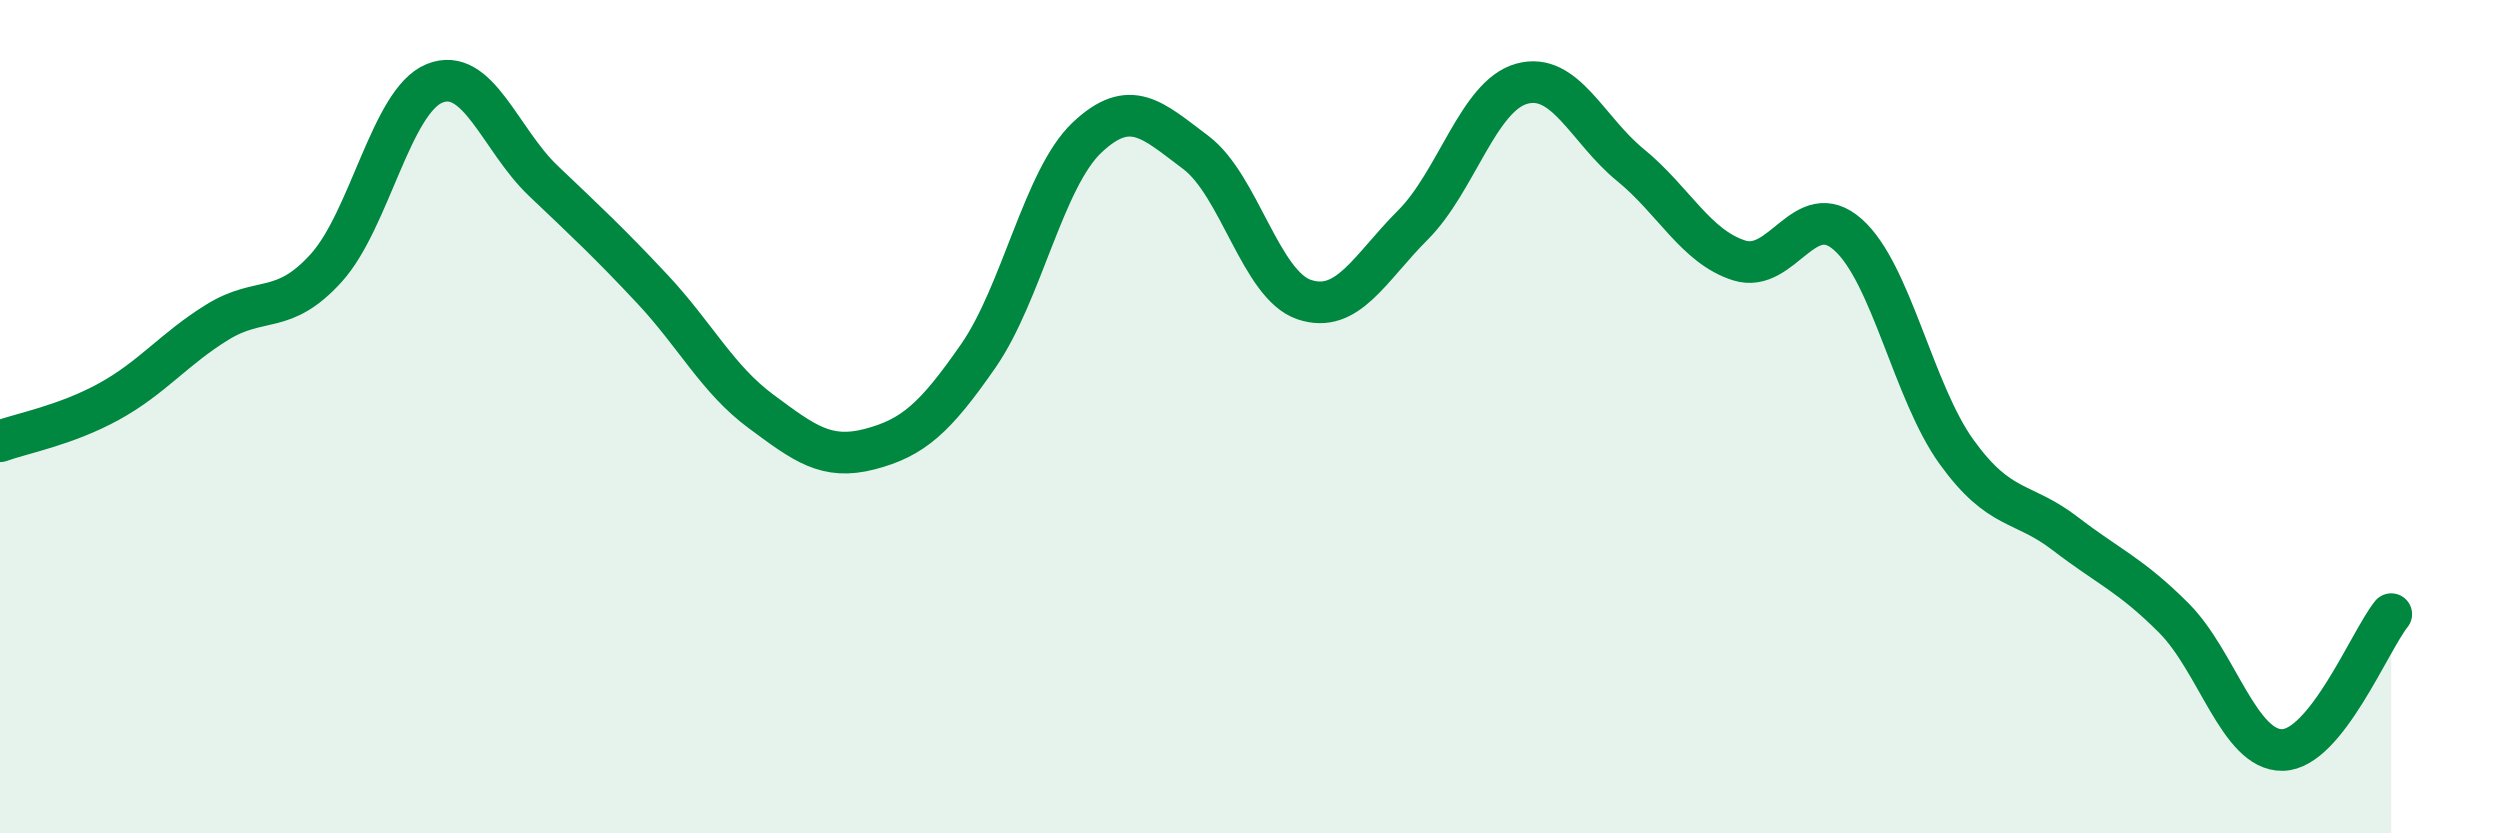
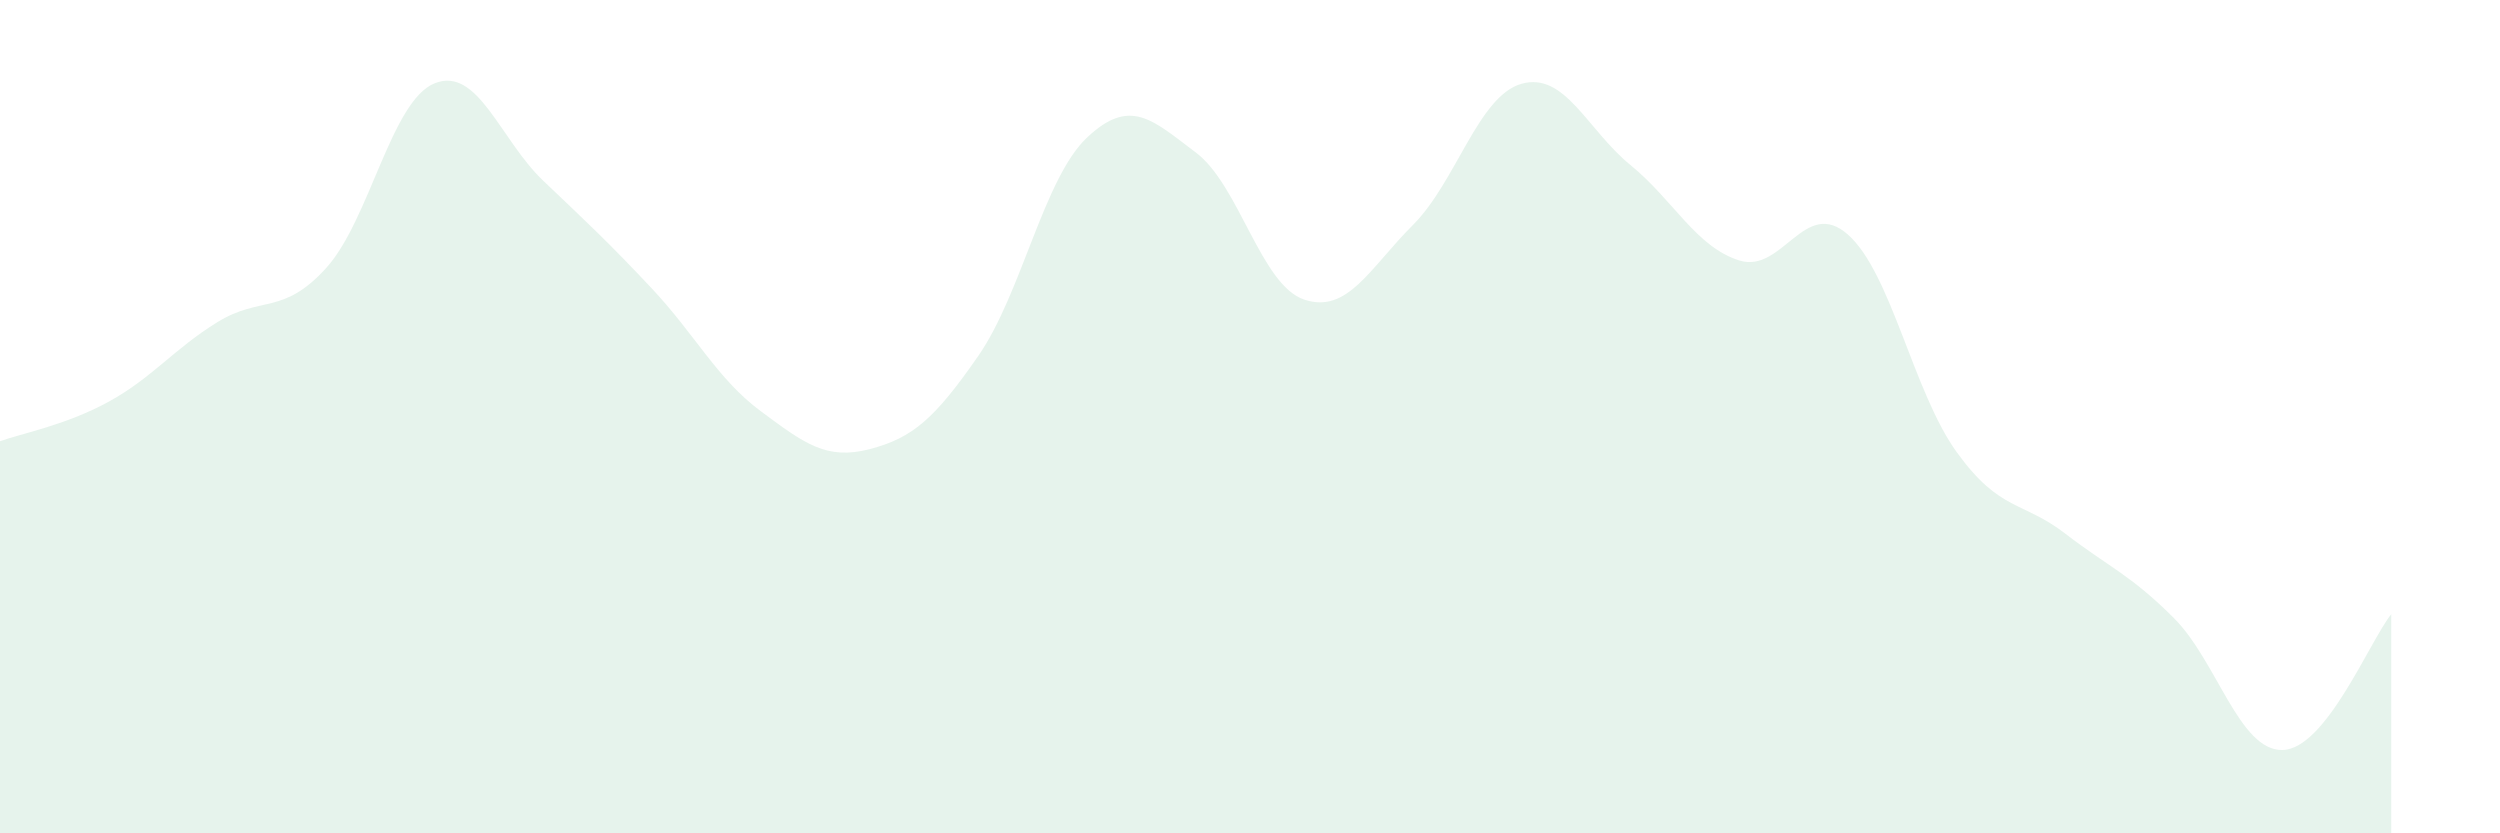
<svg xmlns="http://www.w3.org/2000/svg" width="60" height="20" viewBox="0 0 60 20">
  <path d="M 0,10.59 C 0.52,10.4 1.57,10.21 2.61,9.64 C 3.65,9.07 4.18,8.37 5.22,7.73 C 6.26,7.09 6.79,7.58 7.83,6.43 C 8.87,5.28 9.39,2.42 10.43,2 C 11.47,1.58 12,3.35 13.04,4.34 C 14.08,5.33 14.61,5.82 15.65,6.93 C 16.69,8.04 17.22,9.1 18.26,9.87 C 19.3,10.64 19.83,11.05 20.87,10.78 C 21.91,10.51 22.44,10.04 23.48,8.54 C 24.52,7.04 25.05,4.28 26.09,3.3 C 27.13,2.32 27.66,2.88 28.7,3.66 C 29.74,4.44 30.26,6.84 31.3,7.19 C 32.34,7.54 32.87,6.44 33.91,5.4 C 34.95,4.36 35.48,2.3 36.52,2.01 C 37.56,1.72 38.09,3.11 39.13,3.96 C 40.17,4.81 40.7,5.92 41.74,6.25 C 42.78,6.58 43.31,4.71 44.35,5.63 C 45.39,6.55 45.92,9.41 46.96,10.85 C 48,12.29 48.53,12.01 49.57,12.81 C 50.61,13.61 51.13,13.79 52.17,14.83 C 53.21,15.87 53.74,18.02 54.78,18 C 55.82,17.98 56.87,15.39 57.39,14.74L57.39 20L0 20Z" fill="#008740" opacity="0.1" stroke-linecap="round" stroke-linejoin="round" />
-   <path d="M 0,10.59 C 0.52,10.4 1.57,10.21 2.61,9.64 C 3.65,9.07 4.18,8.37 5.22,7.73 C 6.26,7.09 6.79,7.58 7.83,6.43 C 8.87,5.28 9.39,2.42 10.43,2 C 11.47,1.58 12,3.35 13.04,4.34 C 14.08,5.33 14.61,5.82 15.65,6.93 C 16.69,8.04 17.22,9.1 18.26,9.87 C 19.3,10.64 19.83,11.05 20.87,10.78 C 21.91,10.51 22.44,10.04 23.48,8.54 C 24.52,7.04 25.05,4.28 26.09,3.3 C 27.13,2.32 27.66,2.88 28.7,3.66 C 29.74,4.44 30.26,6.84 31.3,7.19 C 32.34,7.54 32.87,6.44 33.91,5.4 C 34.95,4.36 35.48,2.3 36.52,2.01 C 37.56,1.72 38.09,3.11 39.13,3.96 C 40.17,4.81 40.7,5.92 41.74,6.25 C 42.78,6.58 43.31,4.71 44.35,5.63 C 45.39,6.55 45.92,9.41 46.96,10.85 C 48,12.29 48.53,12.01 49.57,12.81 C 50.61,13.61 51.13,13.79 52.17,14.83 C 53.21,15.87 53.74,18.02 54.78,18 C 55.82,17.98 56.87,15.39 57.39,14.74" stroke="#008740" stroke-width="1" fill="none" stroke-linecap="round" stroke-linejoin="round" />
</svg>